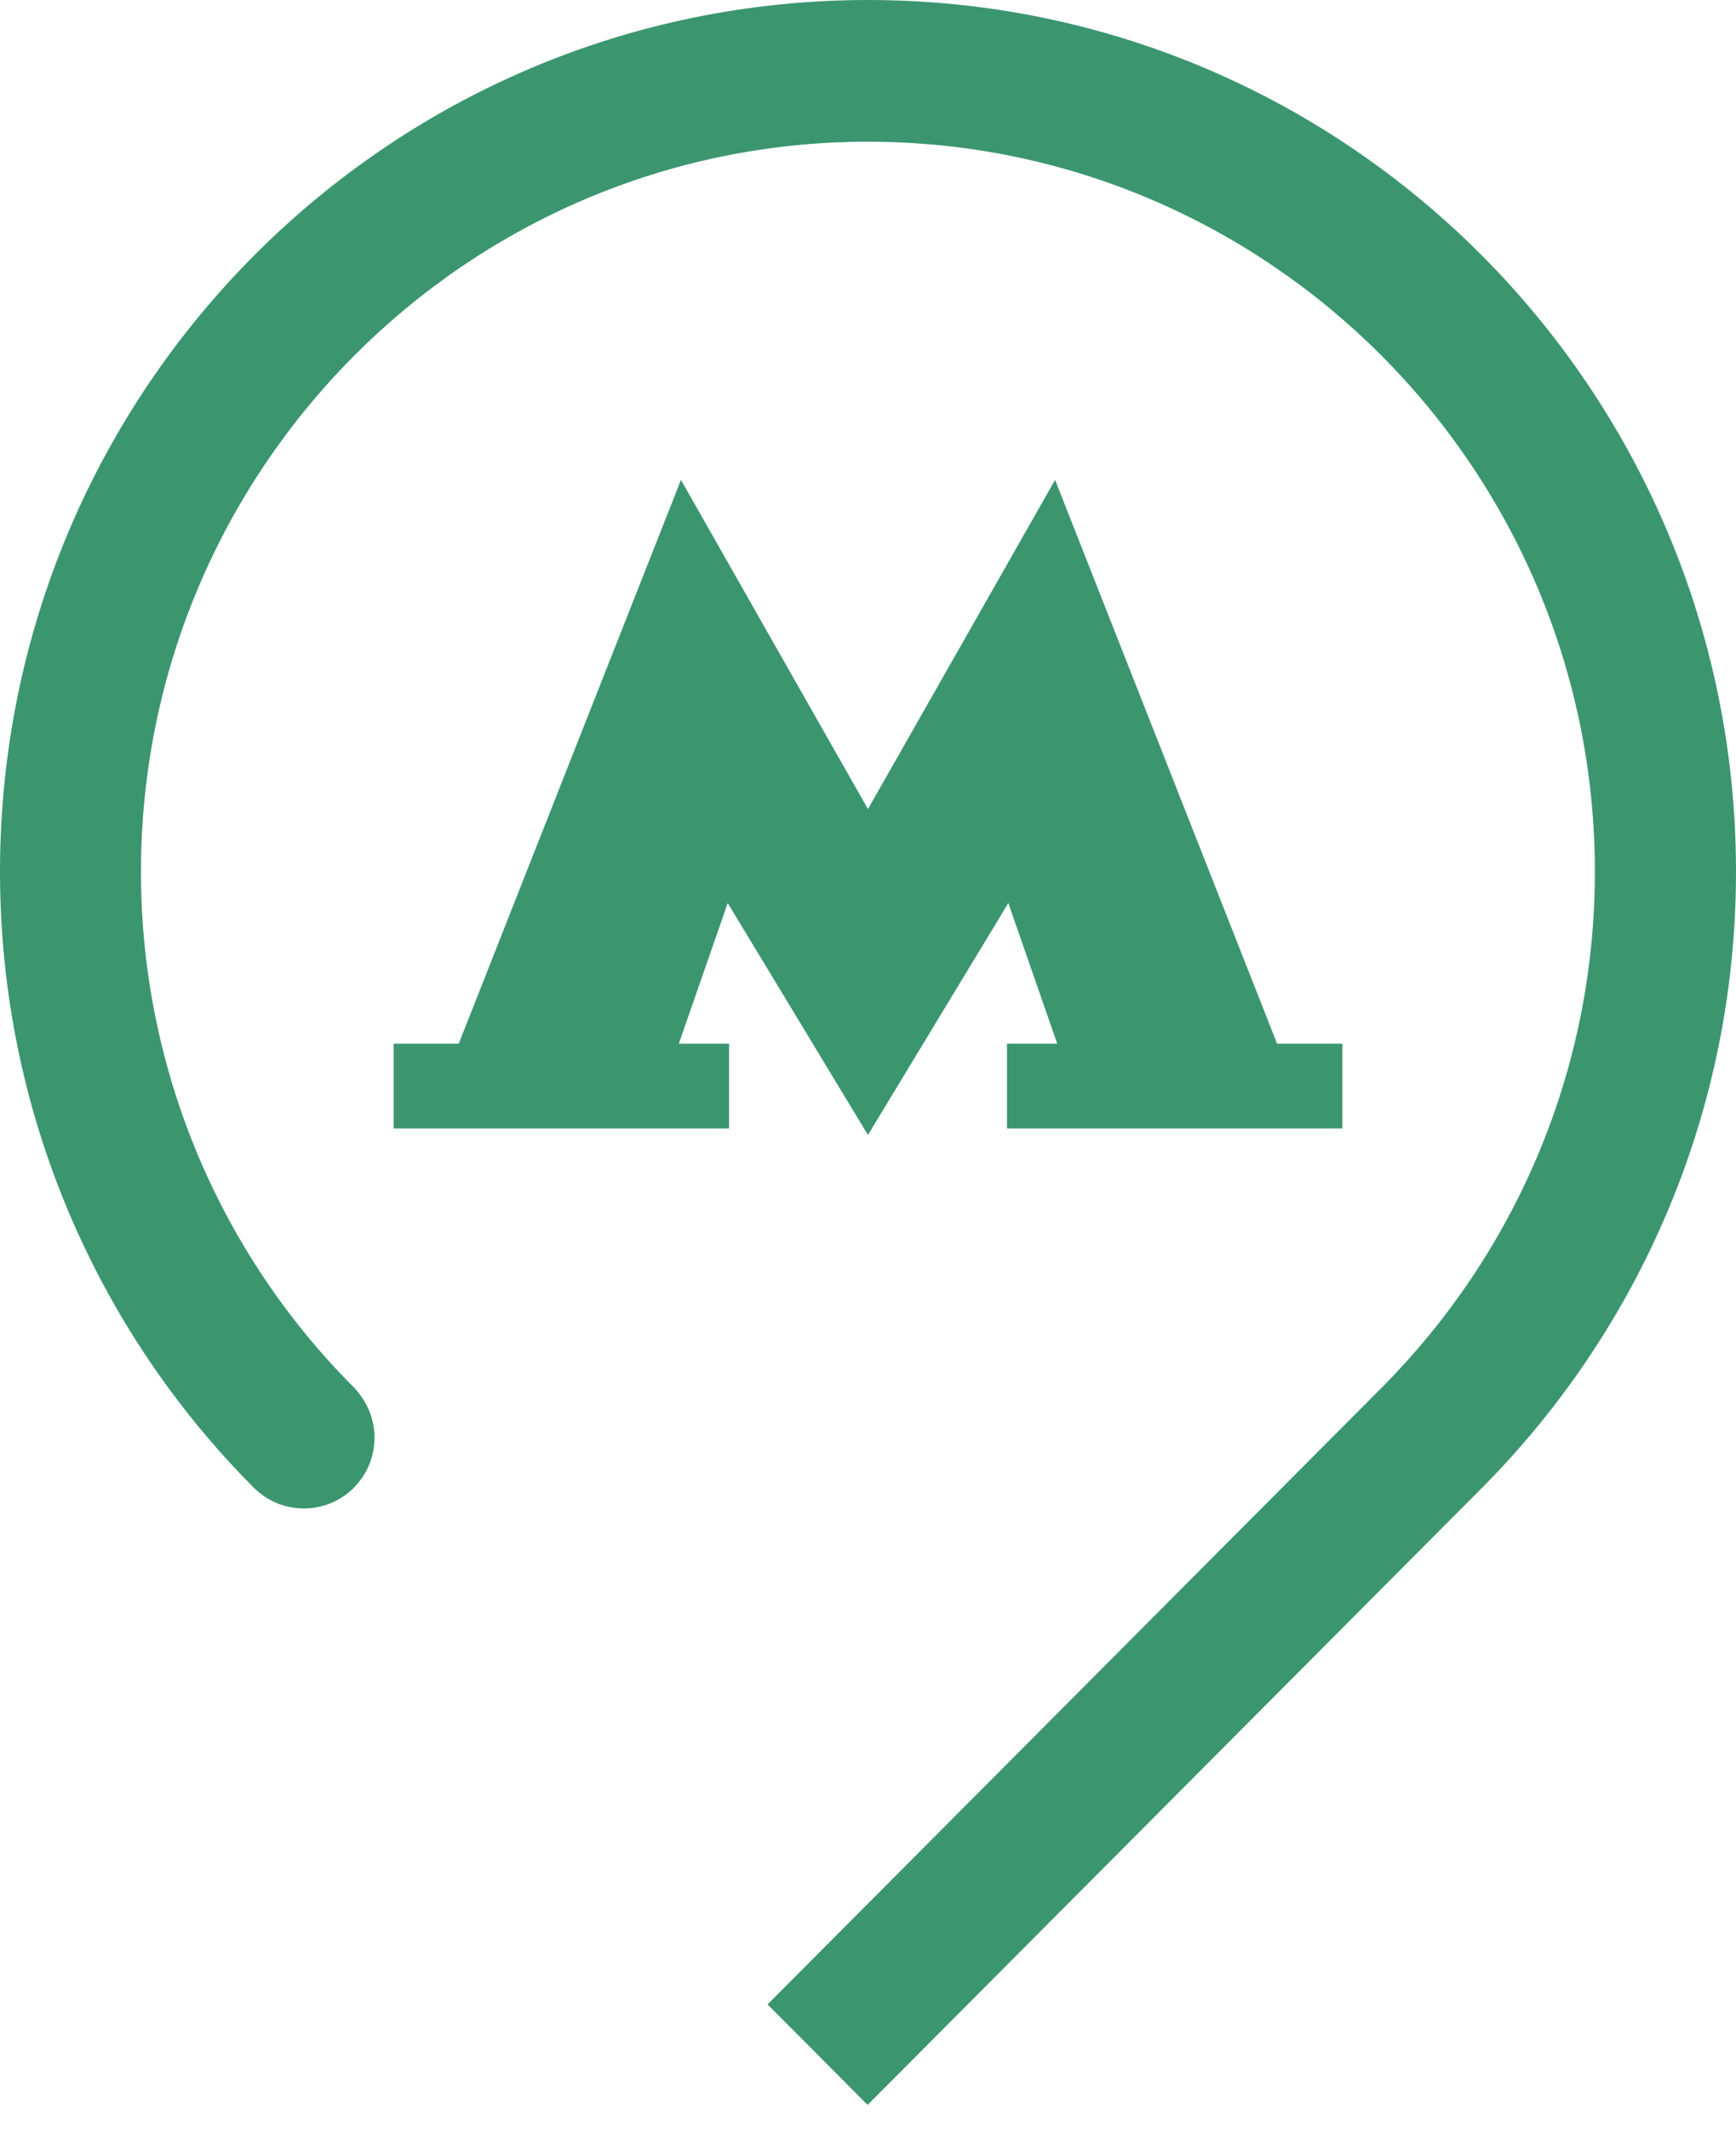
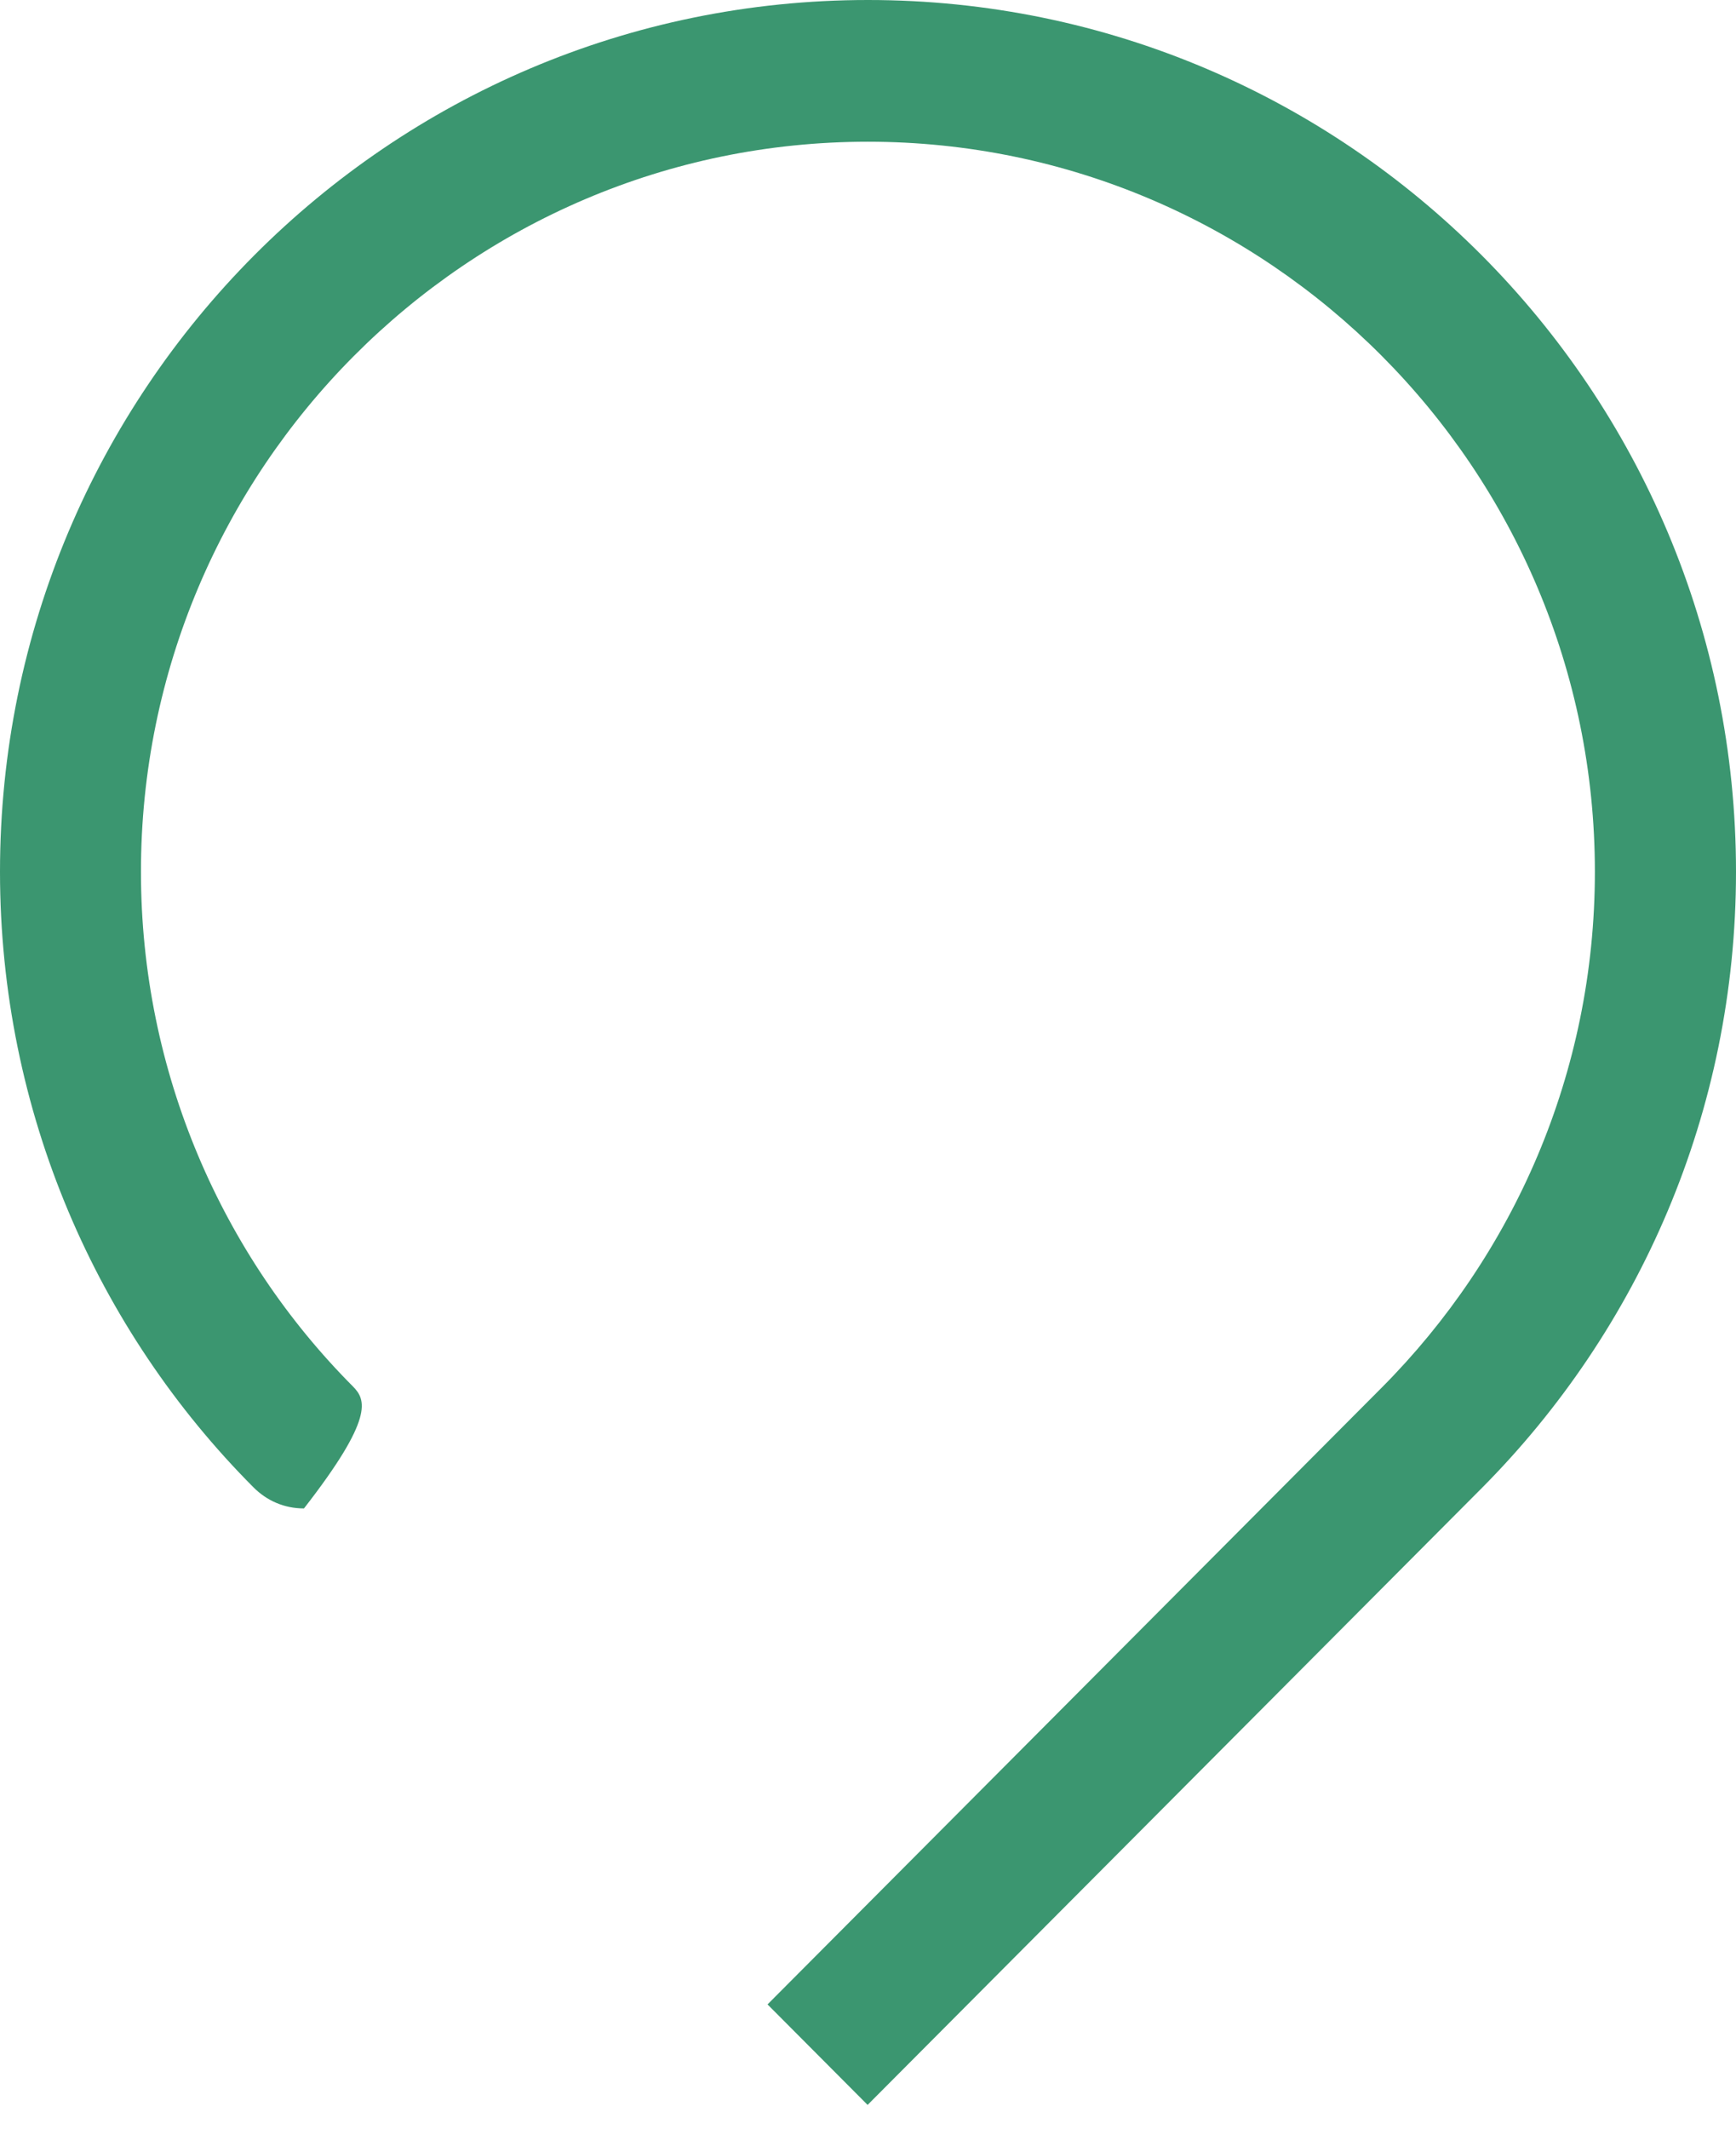
<svg xmlns="http://www.w3.org/2000/svg" width="31" height="38" viewBox="0 0 31 38" fill="none">
-   <path d="M13.706 35.782L15.493 37.576L26.465 26.56C29.264 23.743 31 19.855 31 15.562C31 6.967 24.06 0 15.5 0C6.94 0 0 6.967 0 15.562C0 19.852 1.736 23.75 4.525 26.55C4.762 26.789 5.075 26.928 5.428 26.928C6.125 26.928 6.688 26.362 6.688 25.663C6.688 25.308 6.536 24.985 6.301 24.749C3.971 22.41 2.517 19.146 2.517 15.562C2.517 8.376 8.339 2.53 15.497 2.53C22.654 2.53 28.48 8.376 28.48 15.562C28.48 19.156 27.022 22.413 24.672 24.773L13.706 35.782Z" fill="#3B9670" />
-   <path d="M17.982 18.631V20.145H23.971V18.631H22.805L18.841 8.567L15.499 14.443L12.16 8.567L8.192 18.631H7.03V20.145H13.019V18.631H12.122L12.995 16.121L15.499 20.261L18.006 16.121L18.879 18.631H17.982Z" fill="#3B9670" />
+   <path d="M13.706 35.782L15.493 37.576L26.465 26.56C29.264 23.743 31 19.855 31 15.562C31 6.967 24.06 0 15.5 0C6.94 0 0 6.967 0 15.562C0 19.852 1.736 23.75 4.525 26.55C4.762 26.789 5.075 26.928 5.428 26.928C6.688 25.308 6.536 24.985 6.301 24.749C3.971 22.41 2.517 19.146 2.517 15.562C2.517 8.376 8.339 2.53 15.497 2.53C22.654 2.53 28.48 8.376 28.48 15.562C28.48 19.156 27.022 22.413 24.672 24.773L13.706 35.782Z" fill="#3B9670" />
</svg>